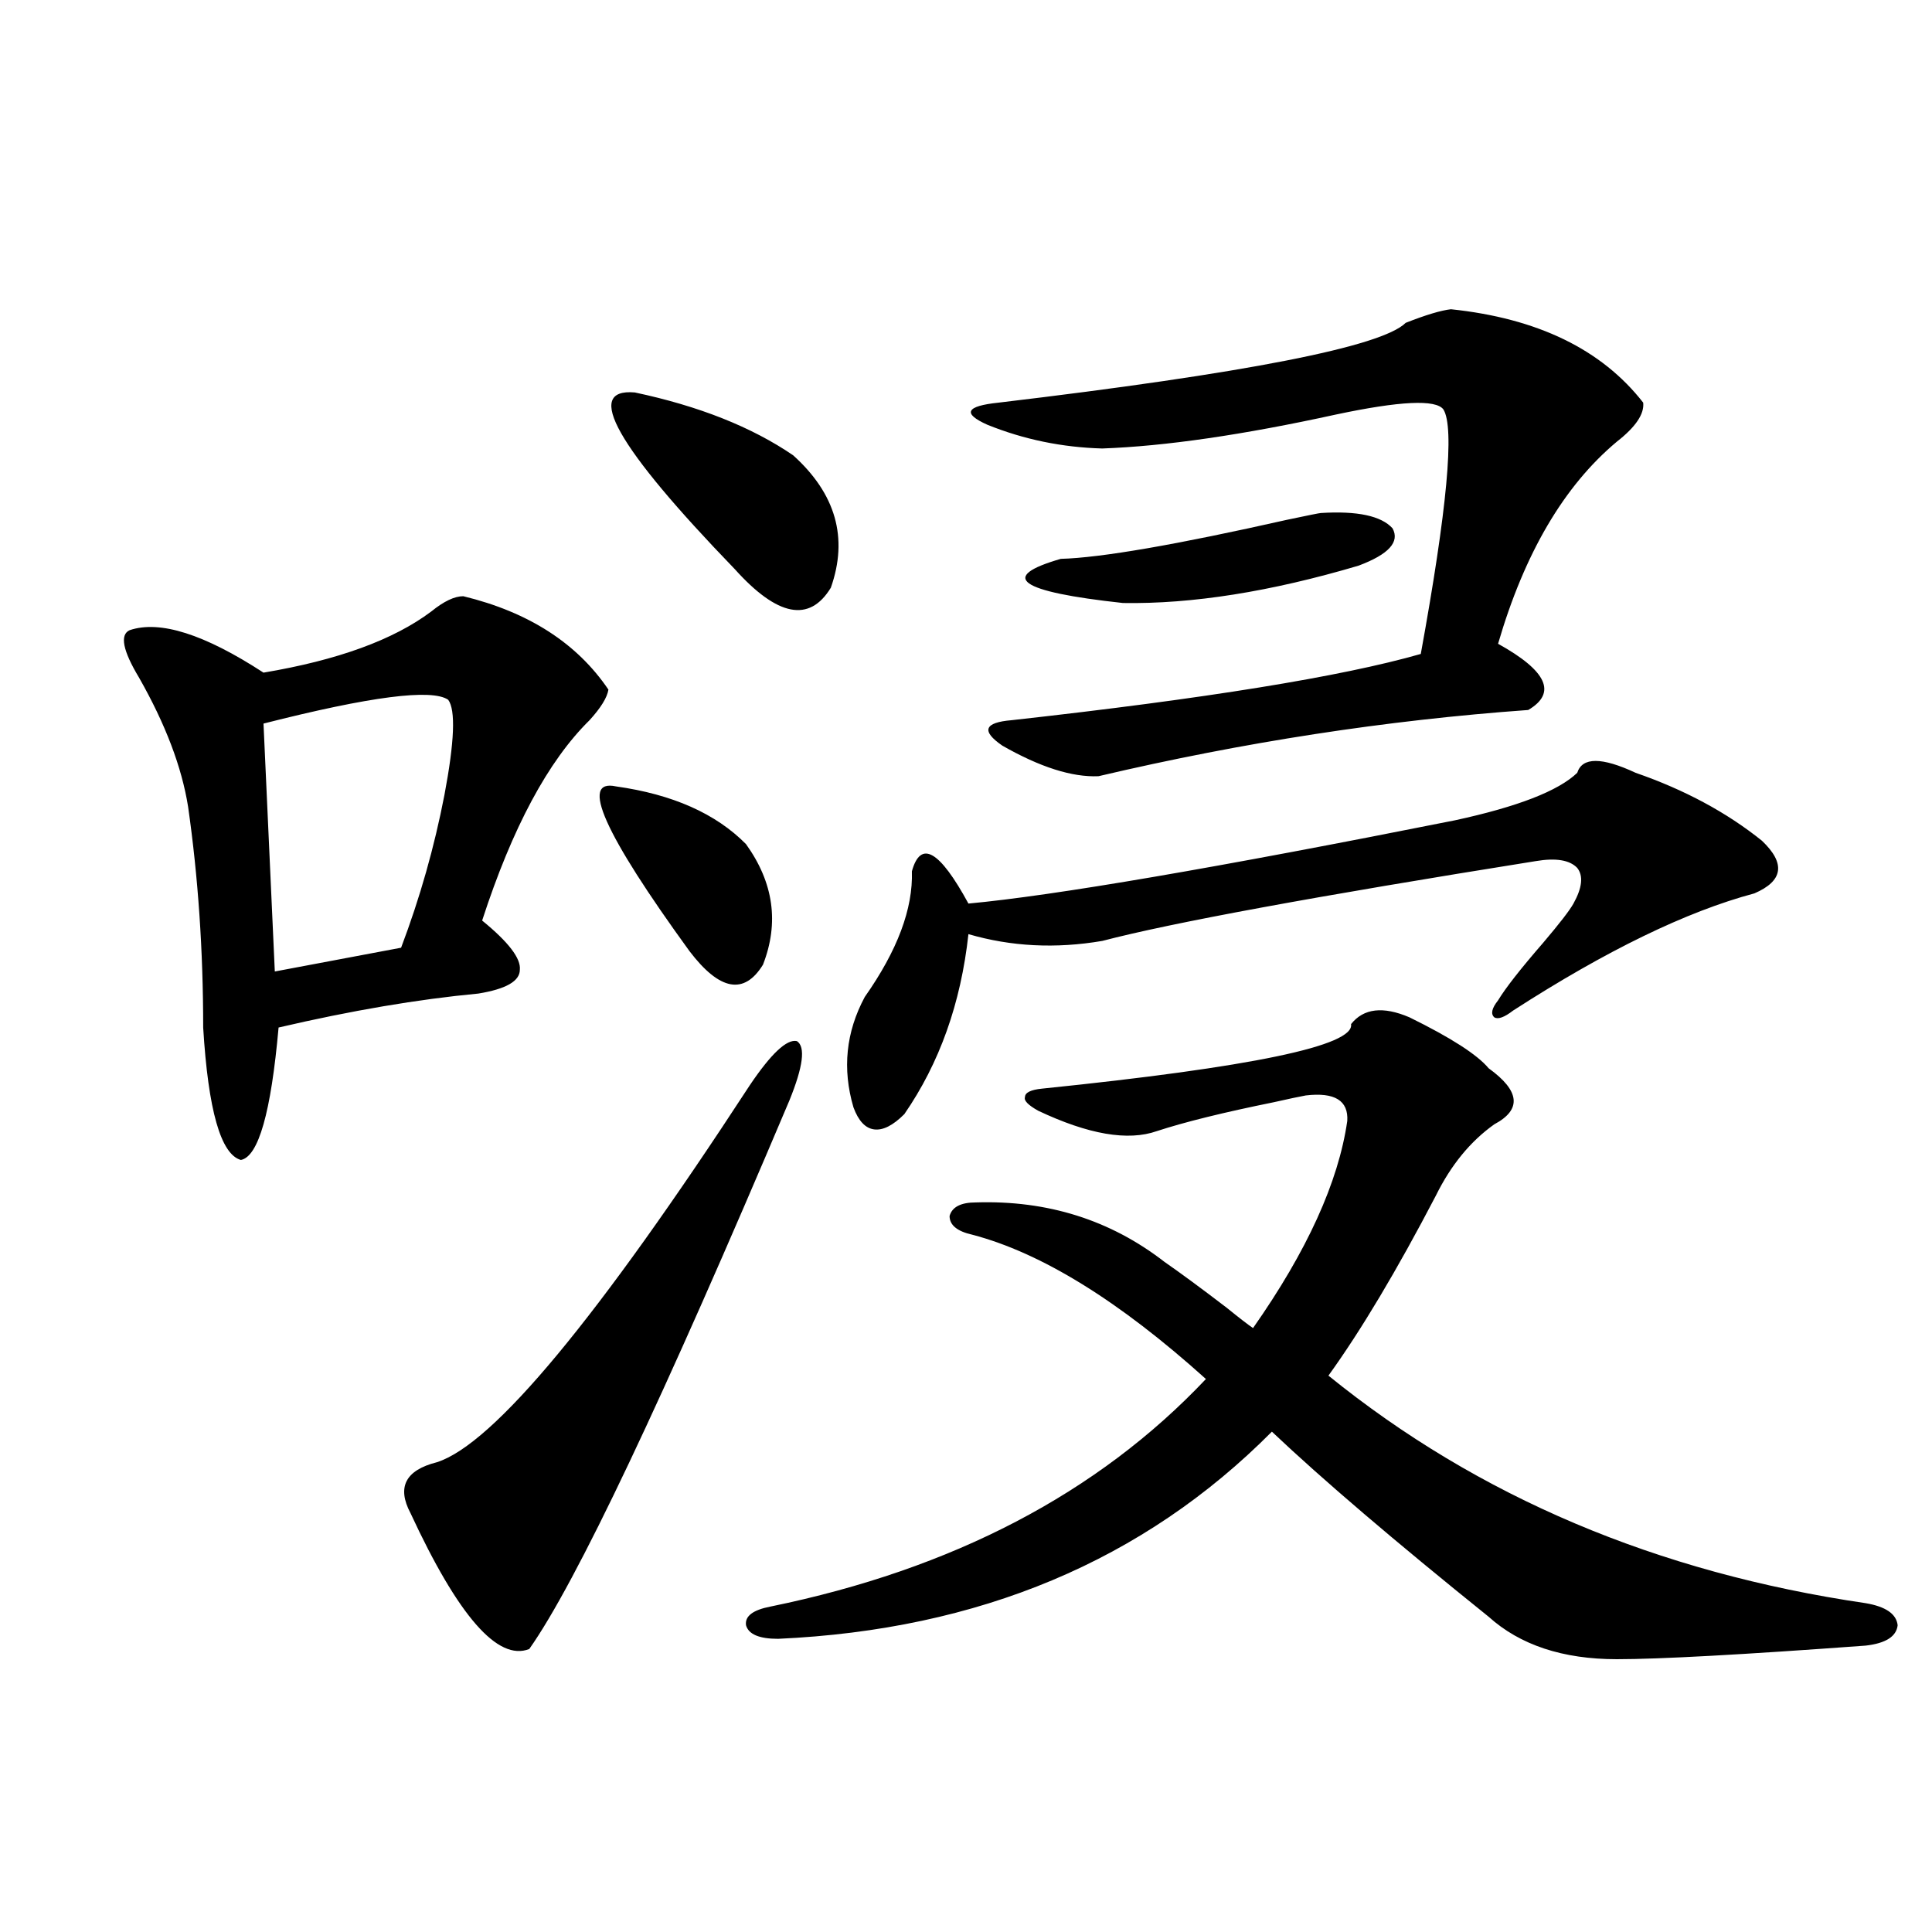
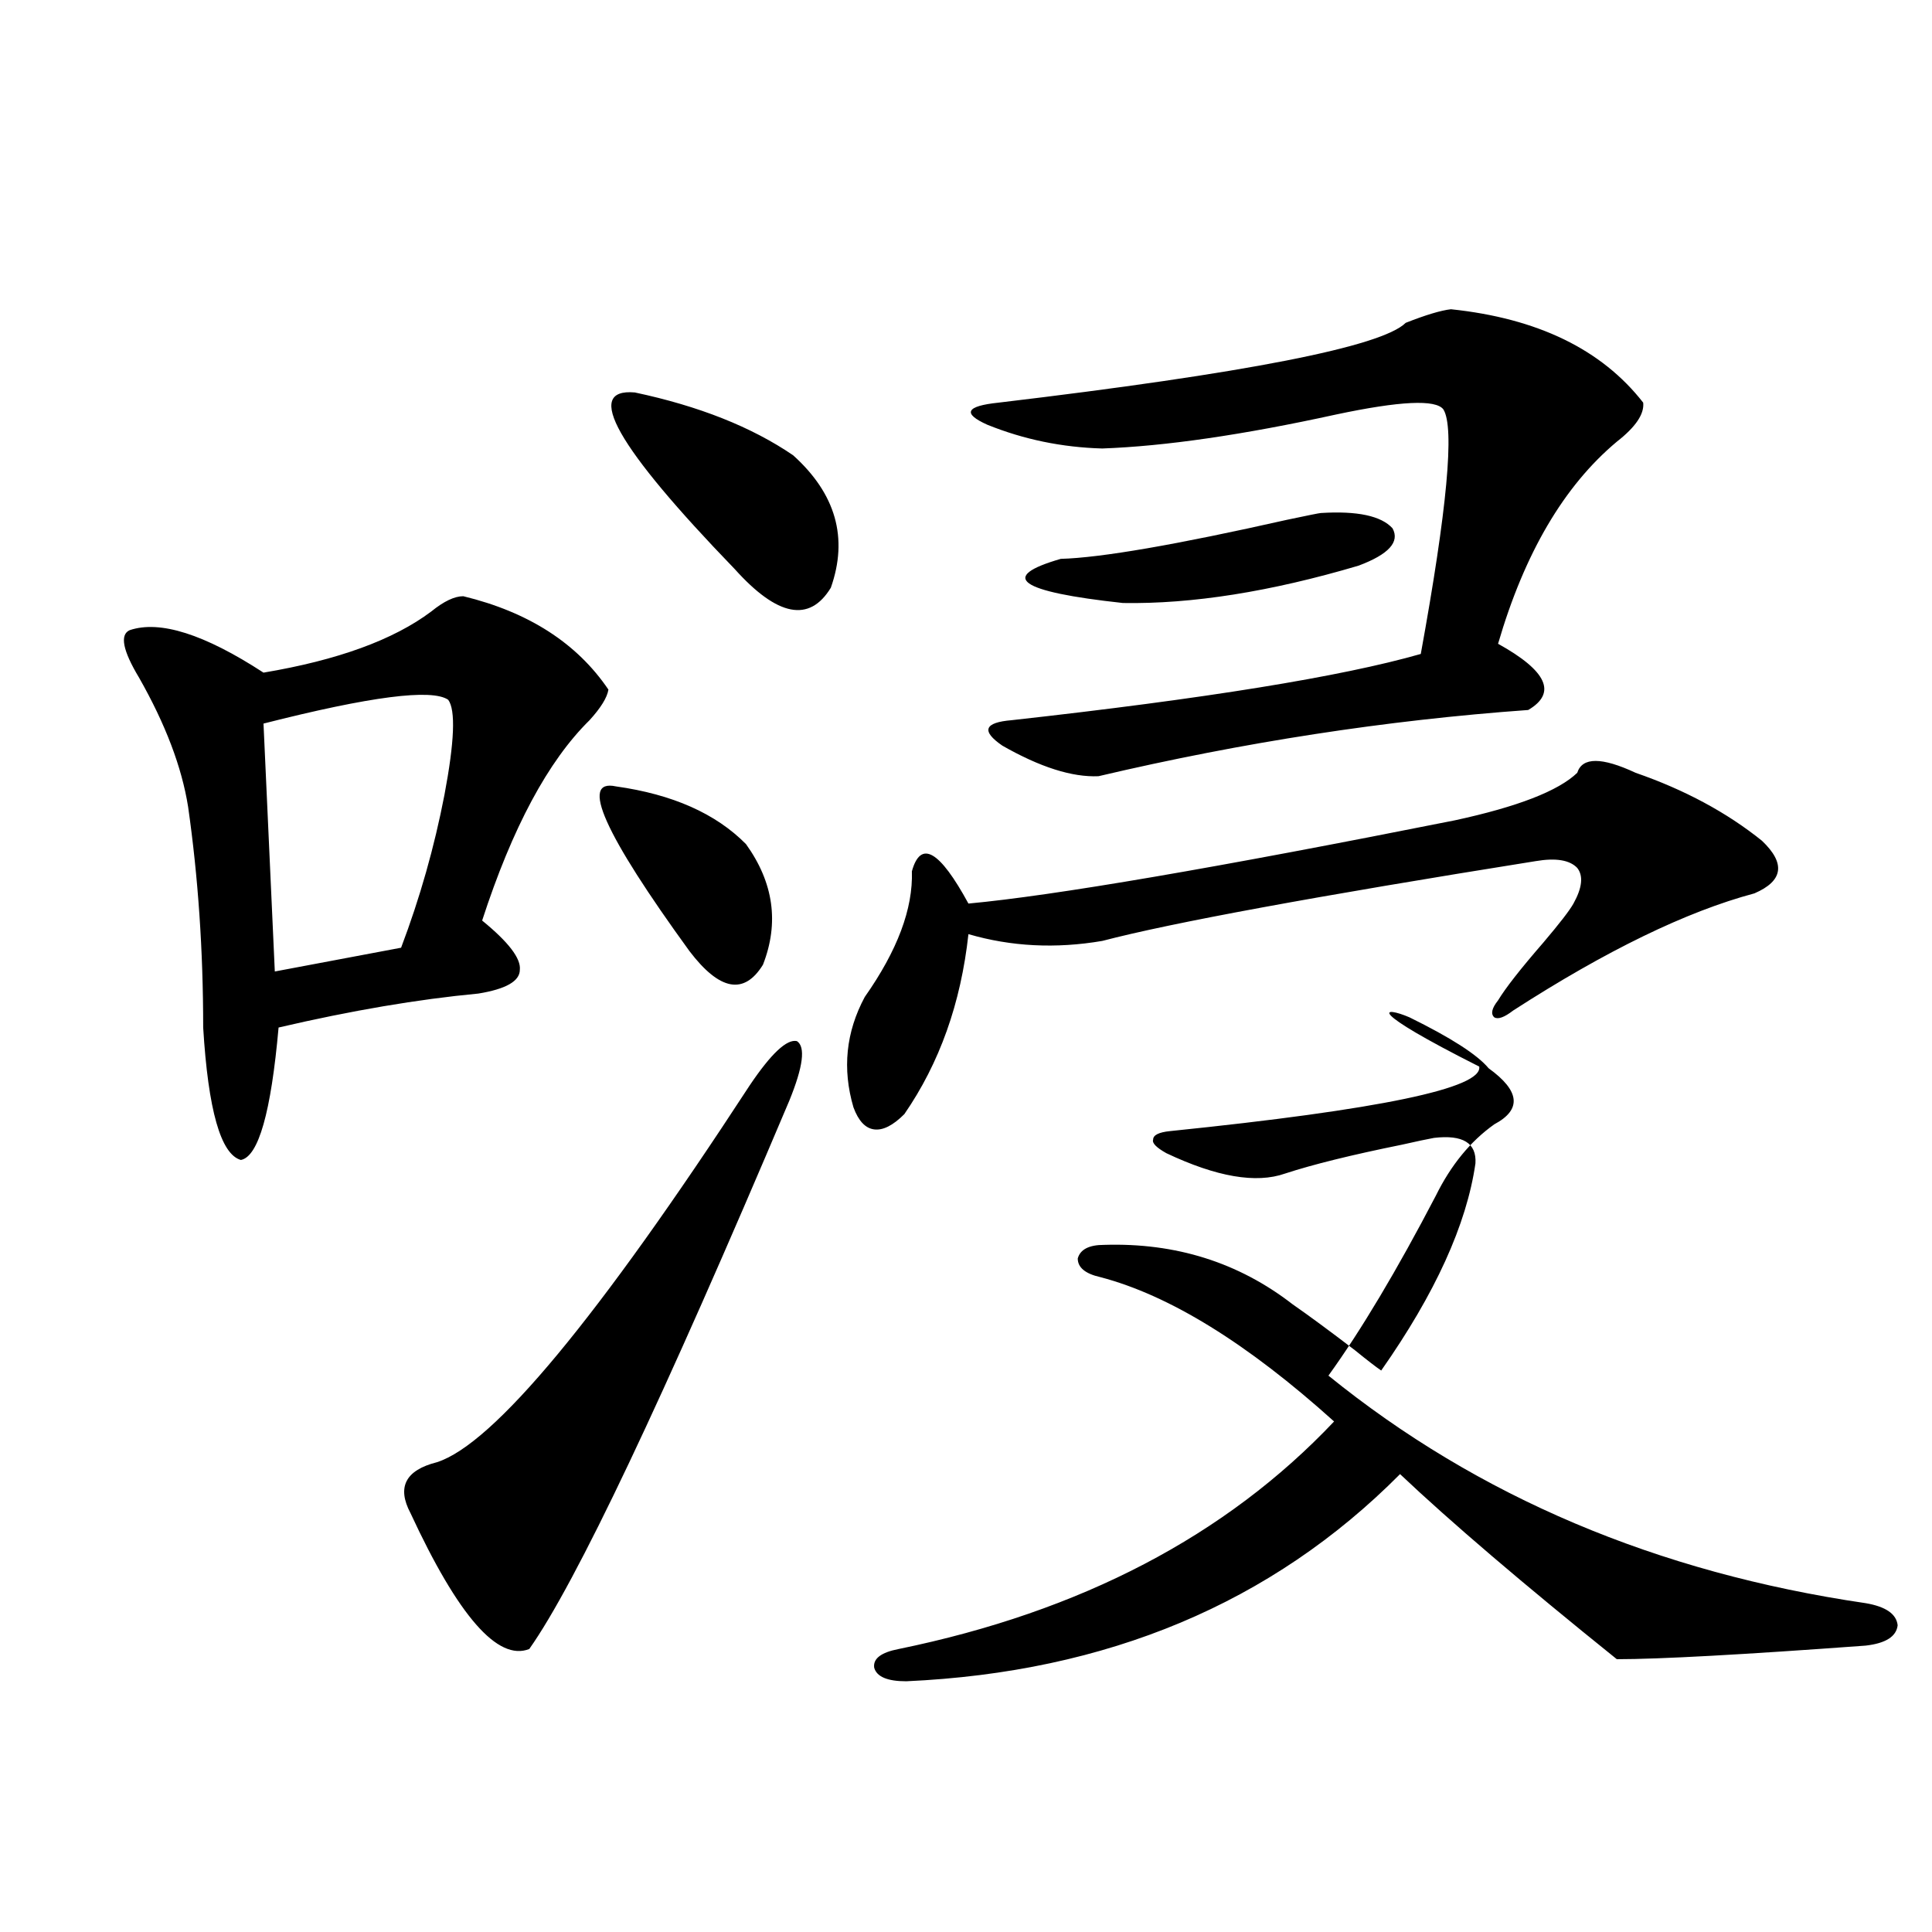
<svg xmlns="http://www.w3.org/2000/svg" version="1.1" id="图层_1" x="0px" y="0px" width="1000px" height="1000px" viewBox="0 0 1000 1000" enable-background="new 0 0 1000 1000" xml:space="preserve">
-   <path d="M239.799,308.602c33.811,8.212,58.855,24.321,75.12,48.34c-0.655,4.106-3.902,9.38-9.756,15.82  c-21.463,21.094-39.999,55.673-55.608,103.711c13.658,11.138,20.152,19.638,19.512,25.488c0,5.864-7.164,9.97-21.463,12.305  c-31.219,2.938-65.699,8.789-103.412,17.578c-3.902,43.945-10.411,66.797-19.512,68.555c-10.411-2.925-16.92-25.776-19.512-68.555  c0-39.839-2.606-77.921-7.805-114.258c-3.262-20.503-11.707-42.765-25.365-66.797c-8.46-14.063-10.091-22.261-4.878-24.609  c15.609-5.273,38.688,2.06,69.267,21.973c38.368-6.44,67.315-16.987,86.827-31.641C229.708,311.238,235.241,308.602,239.799,308.602  z M231.994,362.215c-8.46-5.851-40.334-1.758-95.607,12.305l5.854,128.32l65.364-12.305c9.756-25.776,17.226-52.144,22.438-79.102  C235.241,383.899,235.896,367.488,231.994,362.215z M388.088,561.727c11.052-16.397,19.177-24.019,24.39-22.852  c4.543,2.938,3.247,13.184-3.902,30.762c-65.699,155.278-110.576,249.911-134.631,283.887c-16.265,6.44-36.752-17.001-61.462-70.313  c-7.164-13.472-2.606-22.261,13.658-26.367C255.408,747.478,309.386,682.438,388.088,561.727z M318.821,407.039  c29.268,4.106,51.706,14.063,67.315,29.883c14.299,19.927,17.226,40.731,8.78,62.402c-9.756,15.82-22.438,13.485-38.048-7.031  C312.633,431.36,299.95,402.946,318.821,407.039z M328.577,203.133c33.17,7.031,60.486,17.88,81.949,32.52  c22.104,19.927,28.612,42.778,19.512,68.555c-11.066,18.169-27.651,14.941-49.755-9.668  C319.142,231.258,301.901,200.798,328.577,203.133z M729.543,526.57c21.463,10.547,35.121,19.336,40.975,26.367  c16.25,11.728,17.226,21.396,2.927,29.004c-12.362,8.789-22.438,21.094-30.243,36.914c-20.167,38.672-38.703,69.735-55.608,93.164  c77.392,62.704,170.072,101.953,278.042,117.773c10.396,1.758,15.93,5.562,16.585,11.426c-0.655,5.851-6.188,9.366-16.585,10.547  c-63.748,4.683-106.674,7.031-128.777,7.031c-27.972,0-50.09-7.333-66.34-21.973c-48.779-39.249-86.187-71.191-112.192-95.801  c-66.34,66.797-151.551,102.53-255.604,107.227c-9.756,0-15.289-2.349-16.585-7.031c-0.655-4.696,3.567-7.91,12.683-9.668  c94.297-19.336,169.417-58.585,225.36-117.773c-44.877-40.43-85.211-65.327-120.973-74.707c-7.805-1.758-11.707-4.972-11.707-9.668  c1.296-4.683,5.854-7.031,13.658-7.031c37.072-1.167,69.587,9.091,97.559,30.762c8.445,5.864,19.177,13.774,32.194,23.73  c6.494,5.273,11.052,8.789,13.658,10.547c27.957-39.839,44.222-75.586,48.779-107.227c0.641-10.547-6.509-14.941-21.463-13.184  c-3.262,0.591-8.78,1.758-16.585,3.516c-26.021,5.273-46.188,10.259-60.486,14.941c-14.969,5.273-35.456,1.758-61.462-10.547  c-5.213-2.925-7.484-5.273-6.829-7.031c0-2.335,2.927-3.804,8.78-4.395c108.61-11.124,161.947-22.261,159.996-33.398  C705.794,521.888,715.885,520.72,729.543,526.57z M846.613,400.008c25.365,8.789,47.148,20.517,65.364,35.156  c12.348,11.728,11.052,20.806-3.902,27.246c-35.121,9.38-76.751,29.595-124.875,60.645c-4.558,3.516-7.805,4.696-9.756,3.516  c-1.951-1.758-1.311-4.683,1.951-8.789c3.902-6.44,11.707-16.397,23.414-29.883c8.445-9.956,13.658-16.699,15.609-20.215  c4.543-8.198,5.198-14.351,1.951-18.457c-3.902-4.093-11.066-5.273-21.463-3.516c-113.823,18.169-188.623,31.942-224.385,41.309  c-24.069,4.106-47.163,2.938-69.267-3.516c-3.902,35.747-14.969,66.797-33.17,93.164c-5.854,5.864-11.066,8.501-15.609,7.91  c-4.558-0.577-8.14-4.395-10.731-11.426c-5.854-19.913-3.902-38.96,5.854-57.129c16.905-24.019,25.03-45.703,24.39-65.039  c4.543-16.397,14.299-10.835,29.268,16.699c44.222-4.093,128.122-18.457,251.701-43.066c32.515-7.031,53.657-15.229,63.413-24.609  C818.962,391.81,829.053,391.81,846.613,400.008z M751.006,160.066c44.877,4.696,78.047,20.806,99.51,48.34  c0.641,5.864-3.902,12.606-13.658,20.215c-27.316,22.852-47.804,57.72-61.462,104.59c25.365,14.063,30.563,25.488,15.609,34.277  c-73.504,5.273-147.648,16.699-222.434,34.277c-13.658,0.591-30.243-4.683-49.755-15.82c-11.066-7.608-9.436-12.003,4.878-13.184  c100.15-11.124,170.728-22.55,211.702-34.277c13.658-74.995,17.561-117.183,11.707-126.563c-3.902-5.273-22.438-4.395-55.608,2.637  c-48.139,10.547-88.458,16.411-120.973,17.578c-20.822-0.577-40.654-4.683-59.511-12.305c-13.018-5.851-11.066-9.668,5.854-11.426  c128.122-15.229,198.364-29.004,210.727-41.309C737.988,163.005,745.793,160.657,751.006,160.066z M683.69,265.535  c18.856-1.167,31.219,1.47,37.072,7.91c3.902,7.031-1.951,13.485-17.561,19.336c-45.532,13.485-86.187,19.927-121.948,19.336  c-53.992-5.851-64.724-13.472-32.194-22.852c20.808-0.577,59.831-7.319,117.07-20.215  C677.182,266.716,683.035,265.535,683.69,265.535z" />
+   <path d="M239.799,308.602c33.811,8.212,58.855,24.321,75.12,48.34c-0.655,4.106-3.902,9.38-9.756,15.82  c-21.463,21.094-39.999,55.673-55.608,103.711c13.658,11.138,20.152,19.638,19.512,25.488c0,5.864-7.164,9.97-21.463,12.305  c-31.219,2.938-65.699,8.789-103.412,17.578c-3.902,43.945-10.411,66.797-19.512,68.555c-10.411-2.925-16.92-25.776-19.512-68.555  c0-39.839-2.606-77.921-7.805-114.258c-3.262-20.503-11.707-42.765-25.365-66.797c-8.46-14.063-10.091-22.261-4.878-24.609  c15.609-5.273,38.688,2.06,69.267,21.973c38.368-6.44,67.315-16.987,86.827-31.641C229.708,311.238,235.241,308.602,239.799,308.602  z M231.994,362.215c-8.46-5.851-40.334-1.758-95.607,12.305l5.854,128.32l65.364-12.305c9.756-25.776,17.226-52.144,22.438-79.102  C235.241,383.899,235.896,367.488,231.994,362.215z M388.088,561.727c11.052-16.397,19.177-24.019,24.39-22.852  c4.543,2.938,3.247,13.184-3.902,30.762c-65.699,155.278-110.576,249.911-134.631,283.887c-16.265,6.44-36.752-17.001-61.462-70.313  c-7.164-13.472-2.606-22.261,13.658-26.367C255.408,747.478,309.386,682.438,388.088,561.727z M318.821,407.039  c29.268,4.106,51.706,14.063,67.315,29.883c14.299,19.927,17.226,40.731,8.78,62.402c-9.756,15.82-22.438,13.485-38.048-7.031  C312.633,431.36,299.95,402.946,318.821,407.039z M328.577,203.133c33.17,7.031,60.486,17.88,81.949,32.52  c22.104,19.927,28.612,42.778,19.512,68.555c-11.066,18.169-27.651,14.941-49.755-9.668  C319.142,231.258,301.901,200.798,328.577,203.133z M729.543,526.57c21.463,10.547,35.121,19.336,40.975,26.367  c16.25,11.728,17.226,21.396,2.927,29.004c-12.362,8.789-22.438,21.094-30.243,36.914c-20.167,38.672-38.703,69.735-55.608,93.164  c77.392,62.704,170.072,101.953,278.042,117.773c10.396,1.758,15.93,5.562,16.585,11.426c-0.655,5.851-6.188,9.366-16.585,10.547  c-63.748,4.683-106.674,7.031-128.777,7.031c-48.779-39.249-86.187-71.191-112.192-95.801  c-66.34,66.797-151.551,102.53-255.604,107.227c-9.756,0-15.289-2.349-16.585-7.031c-0.655-4.696,3.567-7.91,12.683-9.668  c94.297-19.336,169.417-58.585,225.36-117.773c-44.877-40.43-85.211-65.327-120.973-74.707c-7.805-1.758-11.707-4.972-11.707-9.668  c1.296-4.683,5.854-7.031,13.658-7.031c37.072-1.167,69.587,9.091,97.559,30.762c8.445,5.864,19.177,13.774,32.194,23.73  c6.494,5.273,11.052,8.789,13.658,10.547c27.957-39.839,44.222-75.586,48.779-107.227c0.641-10.547-6.509-14.941-21.463-13.184  c-3.262,0.591-8.78,1.758-16.585,3.516c-26.021,5.273-46.188,10.259-60.486,14.941c-14.969,5.273-35.456,1.758-61.462-10.547  c-5.213-2.925-7.484-5.273-6.829-7.031c0-2.335,2.927-3.804,8.78-4.395c108.61-11.124,161.947-22.261,159.996-33.398  C705.794,521.888,715.885,520.72,729.543,526.57z M846.613,400.008c25.365,8.789,47.148,20.517,65.364,35.156  c12.348,11.728,11.052,20.806-3.902,27.246c-35.121,9.38-76.751,29.595-124.875,60.645c-4.558,3.516-7.805,4.696-9.756,3.516  c-1.951-1.758-1.311-4.683,1.951-8.789c3.902-6.44,11.707-16.397,23.414-29.883c8.445-9.956,13.658-16.699,15.609-20.215  c4.543-8.198,5.198-14.351,1.951-18.457c-3.902-4.093-11.066-5.273-21.463-3.516c-113.823,18.169-188.623,31.942-224.385,41.309  c-24.069,4.106-47.163,2.938-69.267-3.516c-3.902,35.747-14.969,66.797-33.17,93.164c-5.854,5.864-11.066,8.501-15.609,7.91  c-4.558-0.577-8.14-4.395-10.731-11.426c-5.854-19.913-3.902-38.96,5.854-57.129c16.905-24.019,25.03-45.703,24.39-65.039  c4.543-16.397,14.299-10.835,29.268,16.699c44.222-4.093,128.122-18.457,251.701-43.066c32.515-7.031,53.657-15.229,63.413-24.609  C818.962,391.81,829.053,391.81,846.613,400.008z M751.006,160.066c44.877,4.696,78.047,20.806,99.51,48.34  c0.641,5.864-3.902,12.606-13.658,20.215c-27.316,22.852-47.804,57.72-61.462,104.59c25.365,14.063,30.563,25.488,15.609,34.277  c-73.504,5.273-147.648,16.699-222.434,34.277c-13.658,0.591-30.243-4.683-49.755-15.82c-11.066-7.608-9.436-12.003,4.878-13.184  c100.15-11.124,170.728-22.55,211.702-34.277c13.658-74.995,17.561-117.183,11.707-126.563c-3.902-5.273-22.438-4.395-55.608,2.637  c-48.139,10.547-88.458,16.411-120.973,17.578c-20.822-0.577-40.654-4.683-59.511-12.305c-13.018-5.851-11.066-9.668,5.854-11.426  c128.122-15.229,198.364-29.004,210.727-41.309C737.988,163.005,745.793,160.657,751.006,160.066z M683.69,265.535  c18.856-1.167,31.219,1.47,37.072,7.91c3.902,7.031-1.951,13.485-17.561,19.336c-45.532,13.485-86.187,19.927-121.948,19.336  c-53.992-5.851-64.724-13.472-32.194-22.852c20.808-0.577,59.831-7.319,117.07-20.215  C677.182,266.716,683.035,265.535,683.69,265.535z" />
</svg>